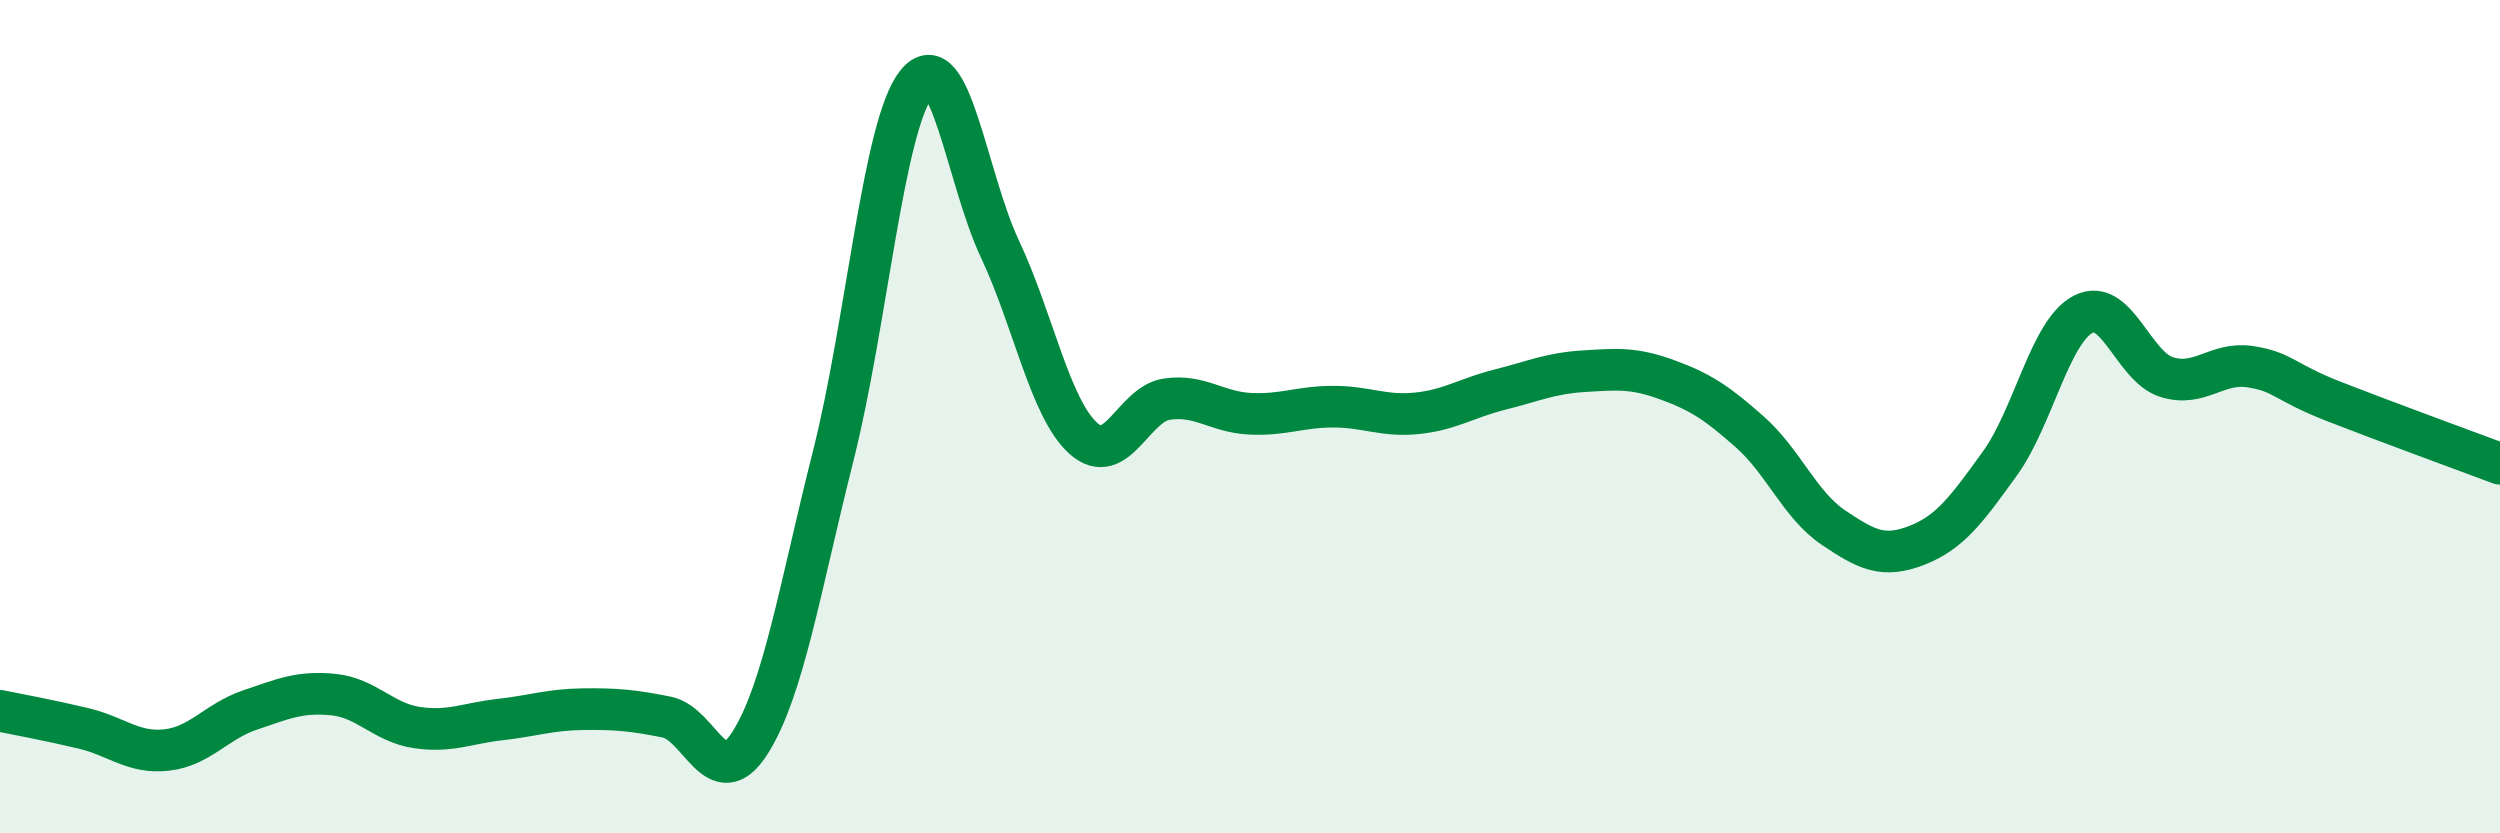
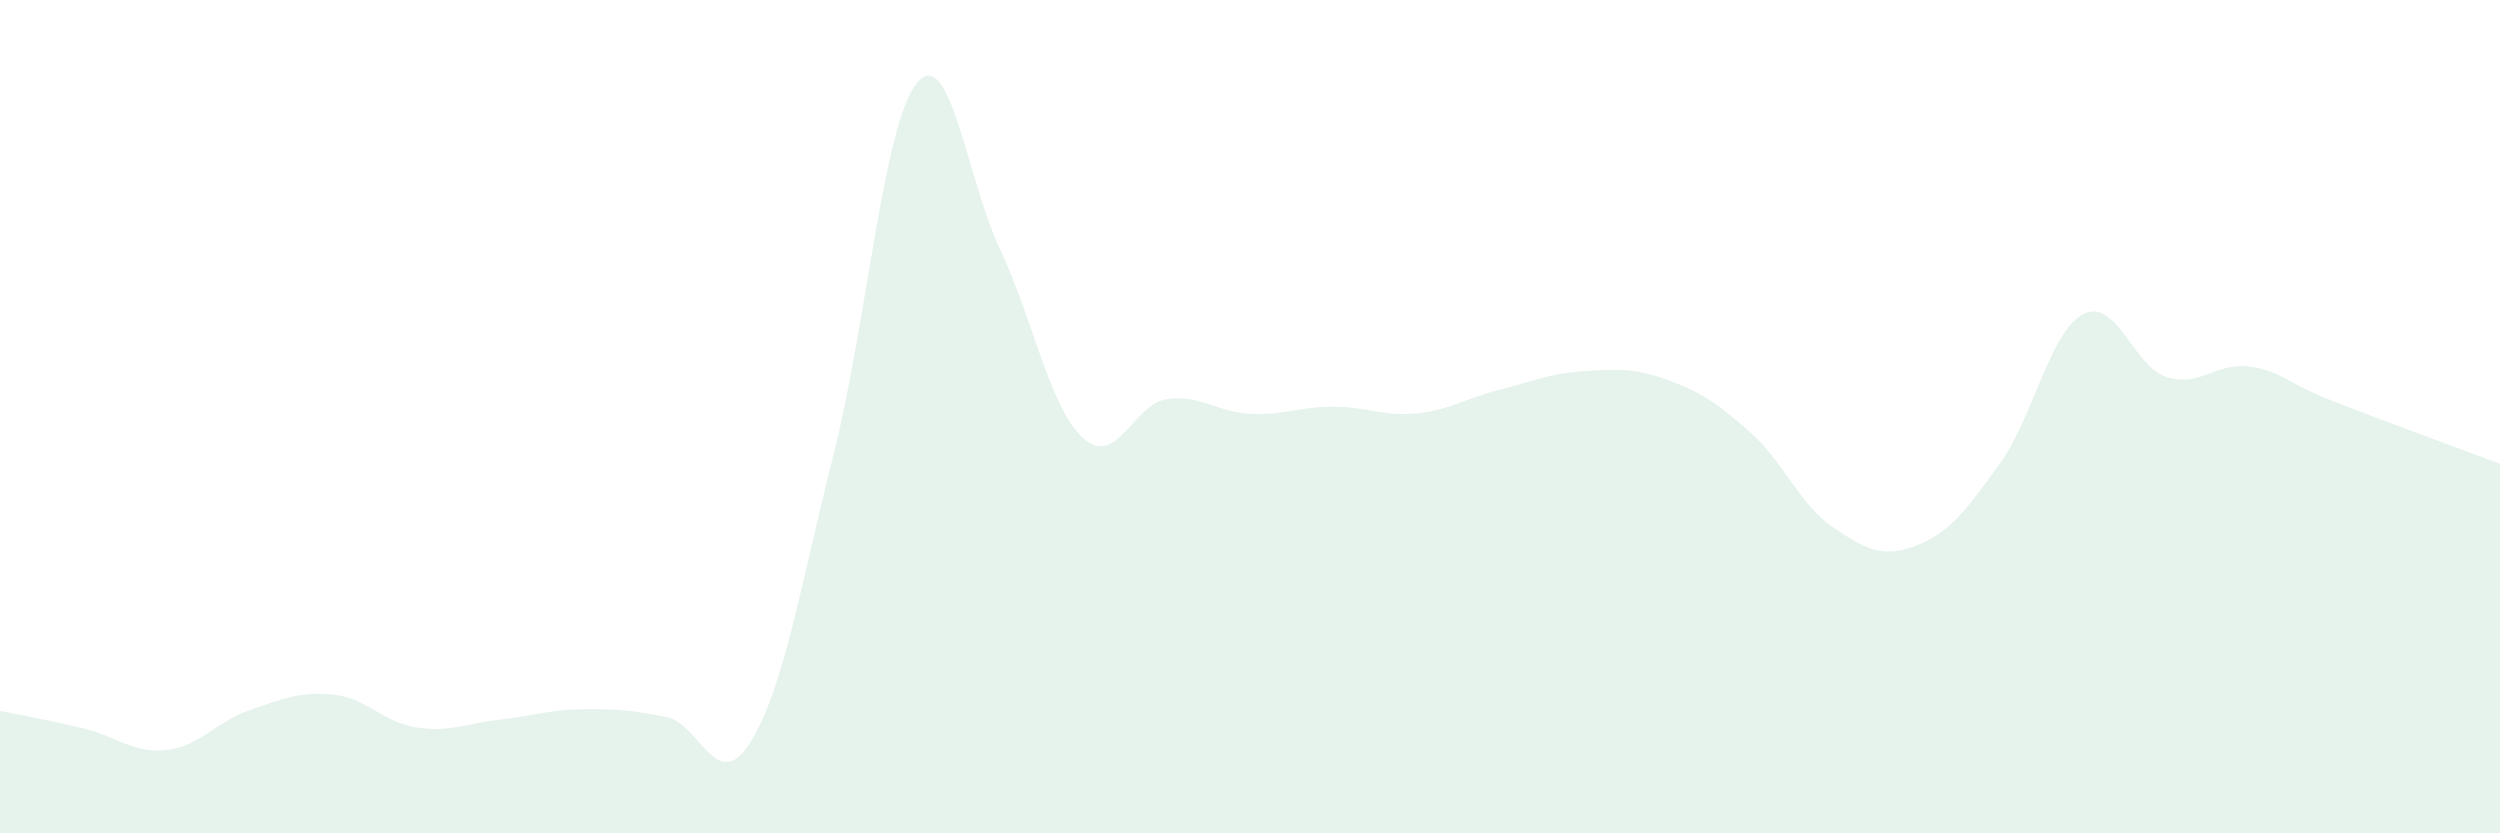
<svg xmlns="http://www.w3.org/2000/svg" width="60" height="20" viewBox="0 0 60 20">
  <path d="M 0,17.06 C 0.4,17.14 1.2,17.29 2,17.48 C 2.8,17.67 3.2,18.09 4,18 C 4.8,17.91 5.2,17.31 6,17.04 C 6.8,16.77 7.2,16.59 8,16.67 C 8.8,16.75 9.2,17.34 10,17.46 C 10.8,17.58 11.2,17.36 12,17.27 C 12.8,17.18 13.2,17.03 14,17.02 C 14.8,17.01 15.2,17.05 16,17.21 C 16.8,17.37 17.2,19.09 18,17.83 C 18.8,16.57 19.2,14.1 20,10.93 C 20.8,7.76 21.2,2.99 22,2 C 22.8,1.01 23.2,4.28 24,5.98 C 24.8,7.68 25.2,9.8 26,10.52 C 26.8,11.24 27.2,9.7 28,9.58 C 28.8,9.46 29.2,9.89 30,9.93 C 30.8,9.97 31.2,9.76 32,9.76 C 32.8,9.76 33.2,10 34,9.92 C 34.8,9.84 35.2,9.55 36,9.35 C 36.8,9.15 37.2,8.96 38,8.91 C 38.8,8.86 39.2,8.82 40,9.11 C 40.8,9.4 41.2,9.66 42,10.37 C 42.8,11.08 43.2,12.12 44,12.66 C 44.8,13.2 45.2,13.4 46,13.09 C 46.8,12.78 47.2,12.23 48,11.12 C 48.8,10.01 49.2,7.95 50,7.54 C 50.8,7.13 51.2,8.8 52,9.05 C 52.8,9.3 53.2,8.68 54,8.8 C 54.8,8.92 54.8,9.16 56,9.63 C 57.2,10.1 59.2,10.83 60,11.13L60 20L0 20Z" fill="#008740" opacity="0.1" stroke-linecap="round" stroke-linejoin="round" />
-   <path d="M 0,17.06 C 0.4,17.14 1.2,17.29 2,17.48 C 2.8,17.67 3.2,18.09 4,18 C 4.8,17.91 5.2,17.31 6,17.04 C 6.8,16.77 7.2,16.59 8,16.67 C 8.8,16.75 9.2,17.34 10,17.46 C 10.8,17.58 11.2,17.36 12,17.27 C 12.8,17.18 13.2,17.03 14,17.02 C 14.8,17.01 15.2,17.05 16,17.21 C 16.8,17.37 17.2,19.09 18,17.83 C 18.8,16.57 19.2,14.1 20,10.93 C 20.8,7.76 21.2,2.99 22,2 C 22.8,1.01 23.2,4.28 24,5.98 C 24.8,7.68 25.2,9.8 26,10.52 C 26.8,11.24 27.2,9.7 28,9.58 C 28.8,9.46 29.2,9.89 30,9.93 C 30.8,9.97 31.2,9.76 32,9.76 C 32.8,9.76 33.2,10 34,9.92 C 34.8,9.84 35.2,9.55 36,9.35 C 36.8,9.15 37.2,8.96 38,8.91 C 38.8,8.86 39.2,8.82 40,9.11 C 40.8,9.4 41.2,9.66 42,10.37 C 42.8,11.08 43.2,12.12 44,12.66 C 44.8,13.2 45.2,13.4 46,13.09 C 46.8,12.78 47.2,12.23 48,11.12 C 48.8,10.01 49.2,7.95 50,7.54 C 50.8,7.13 51.2,8.8 52,9.05 C 52.8,9.3 53.2,8.68 54,8.8 C 54.8,8.92 54.8,9.16 56,9.63 C 57.2,10.1 59.2,10.83 60,11.13" stroke="#008740" stroke-width="1" fill="none" stroke-linecap="round" stroke-linejoin="round" />
</svg>